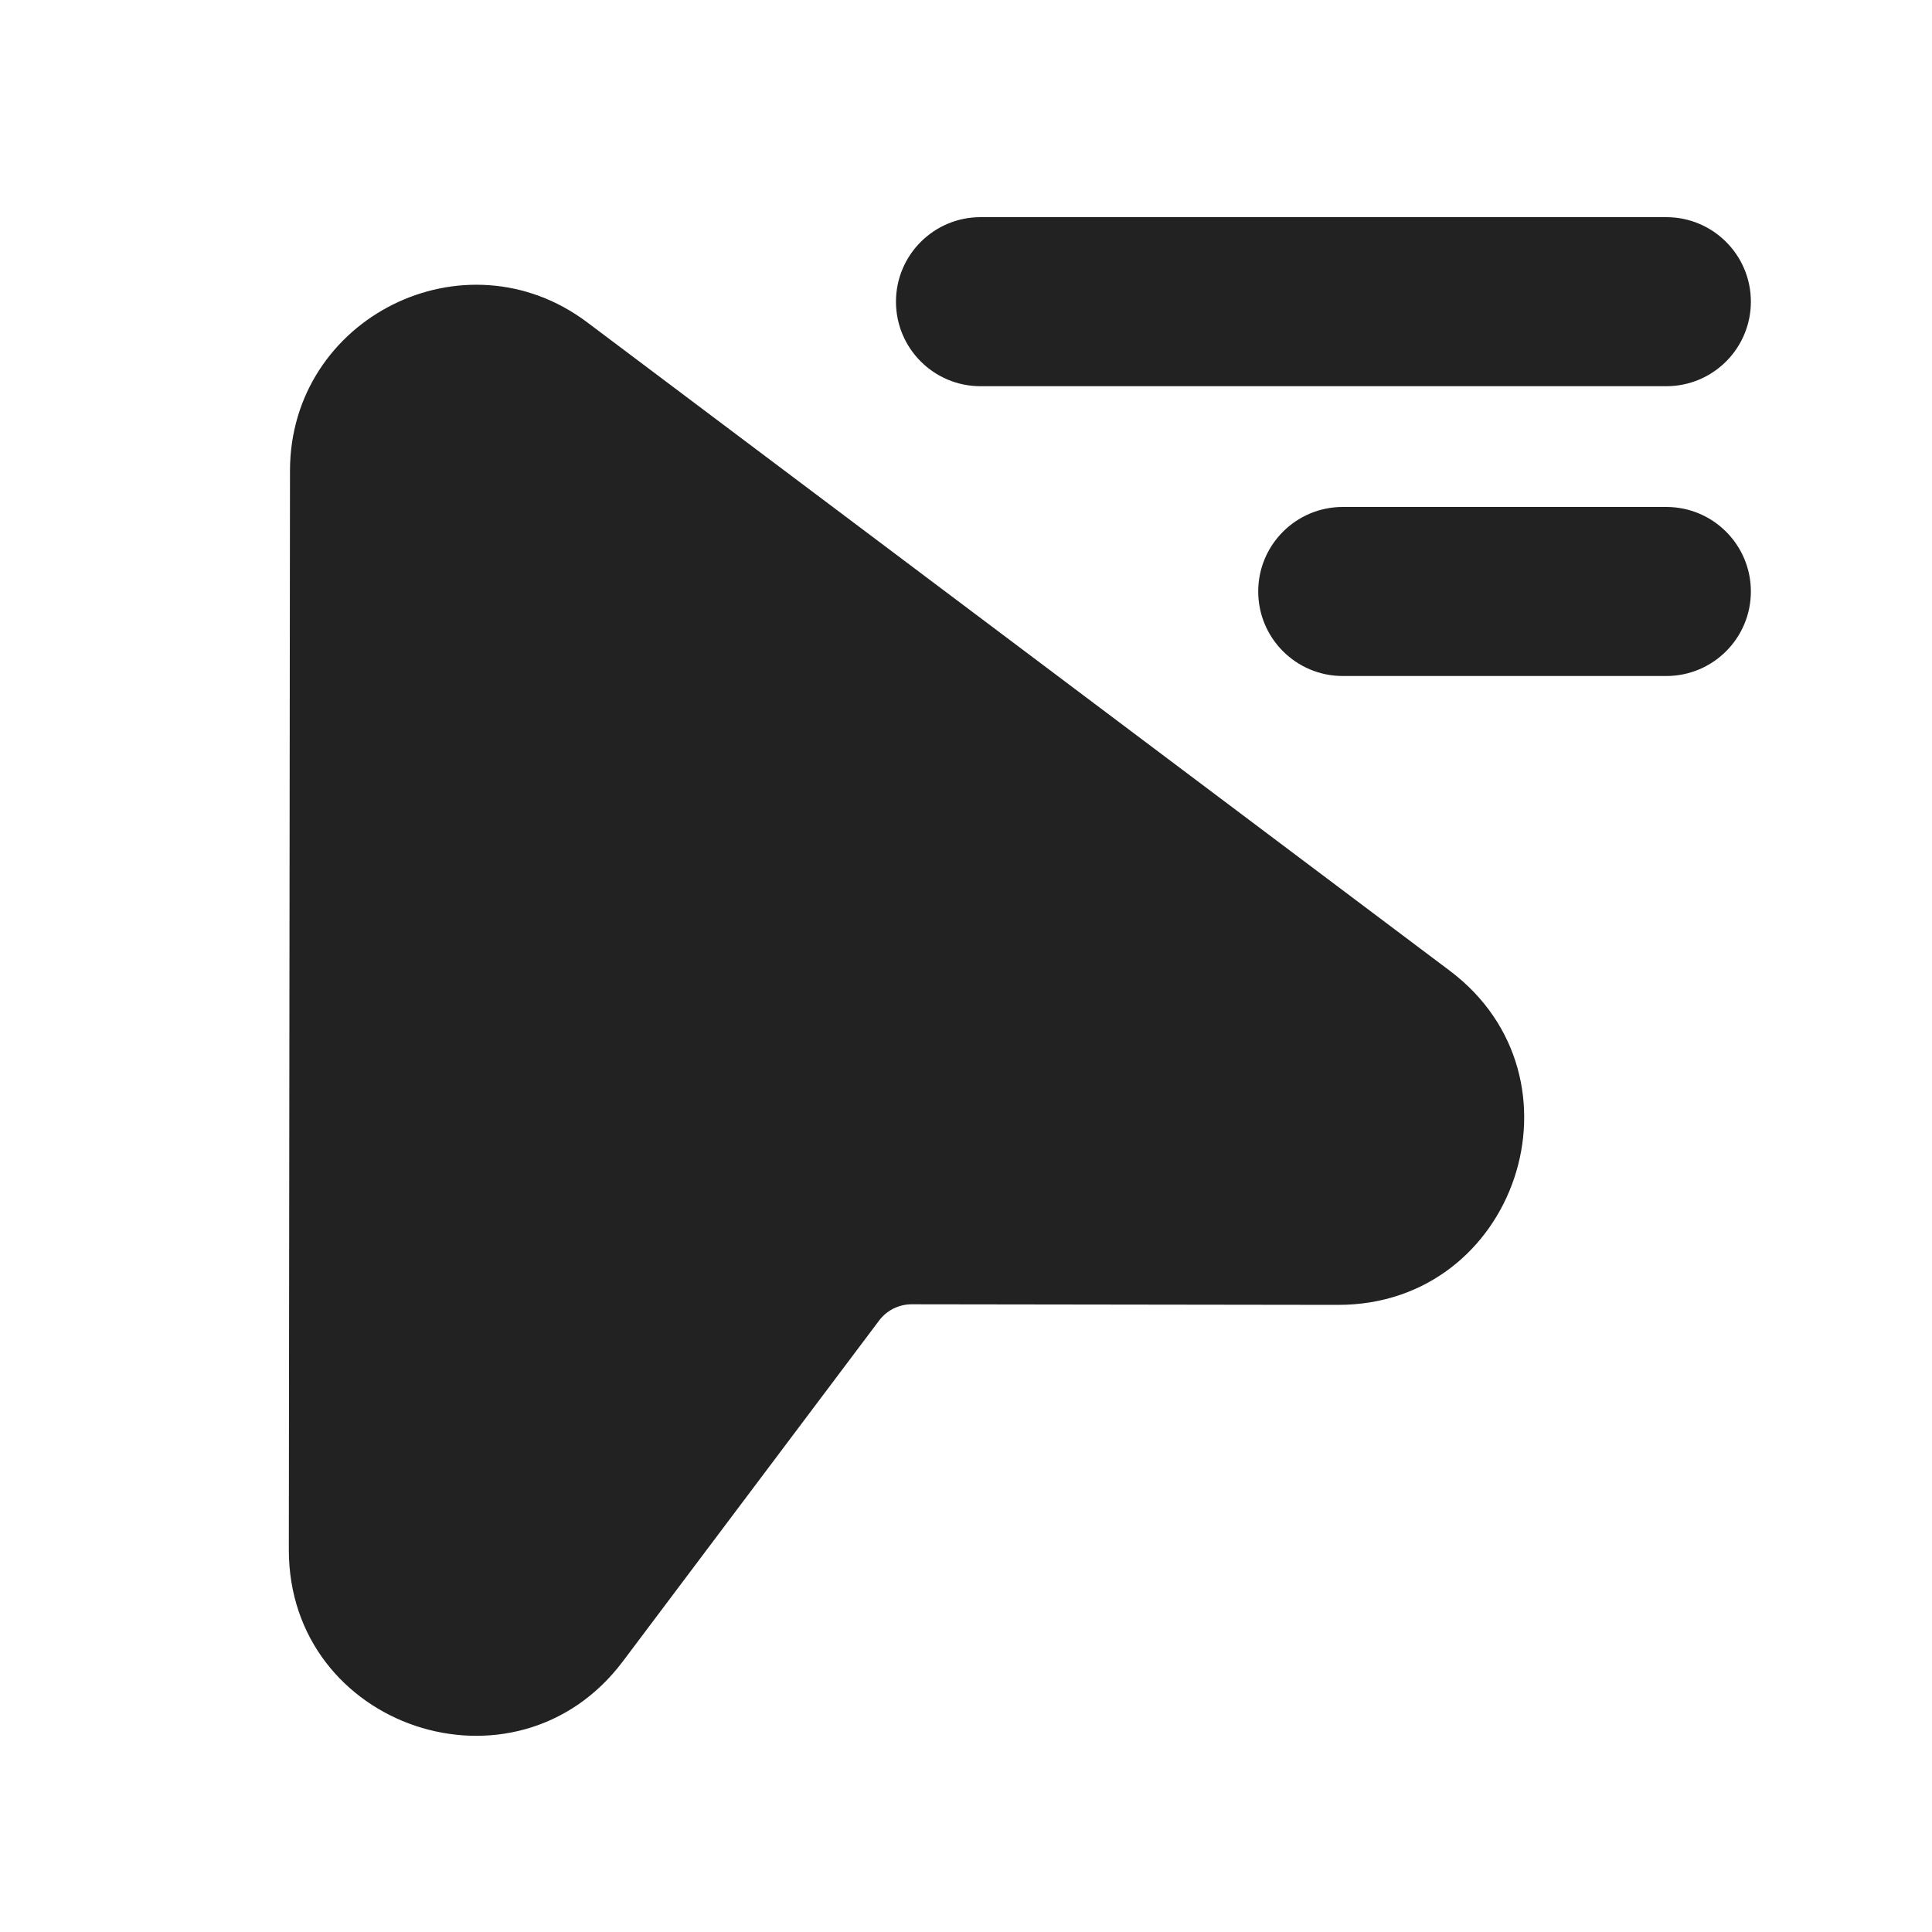
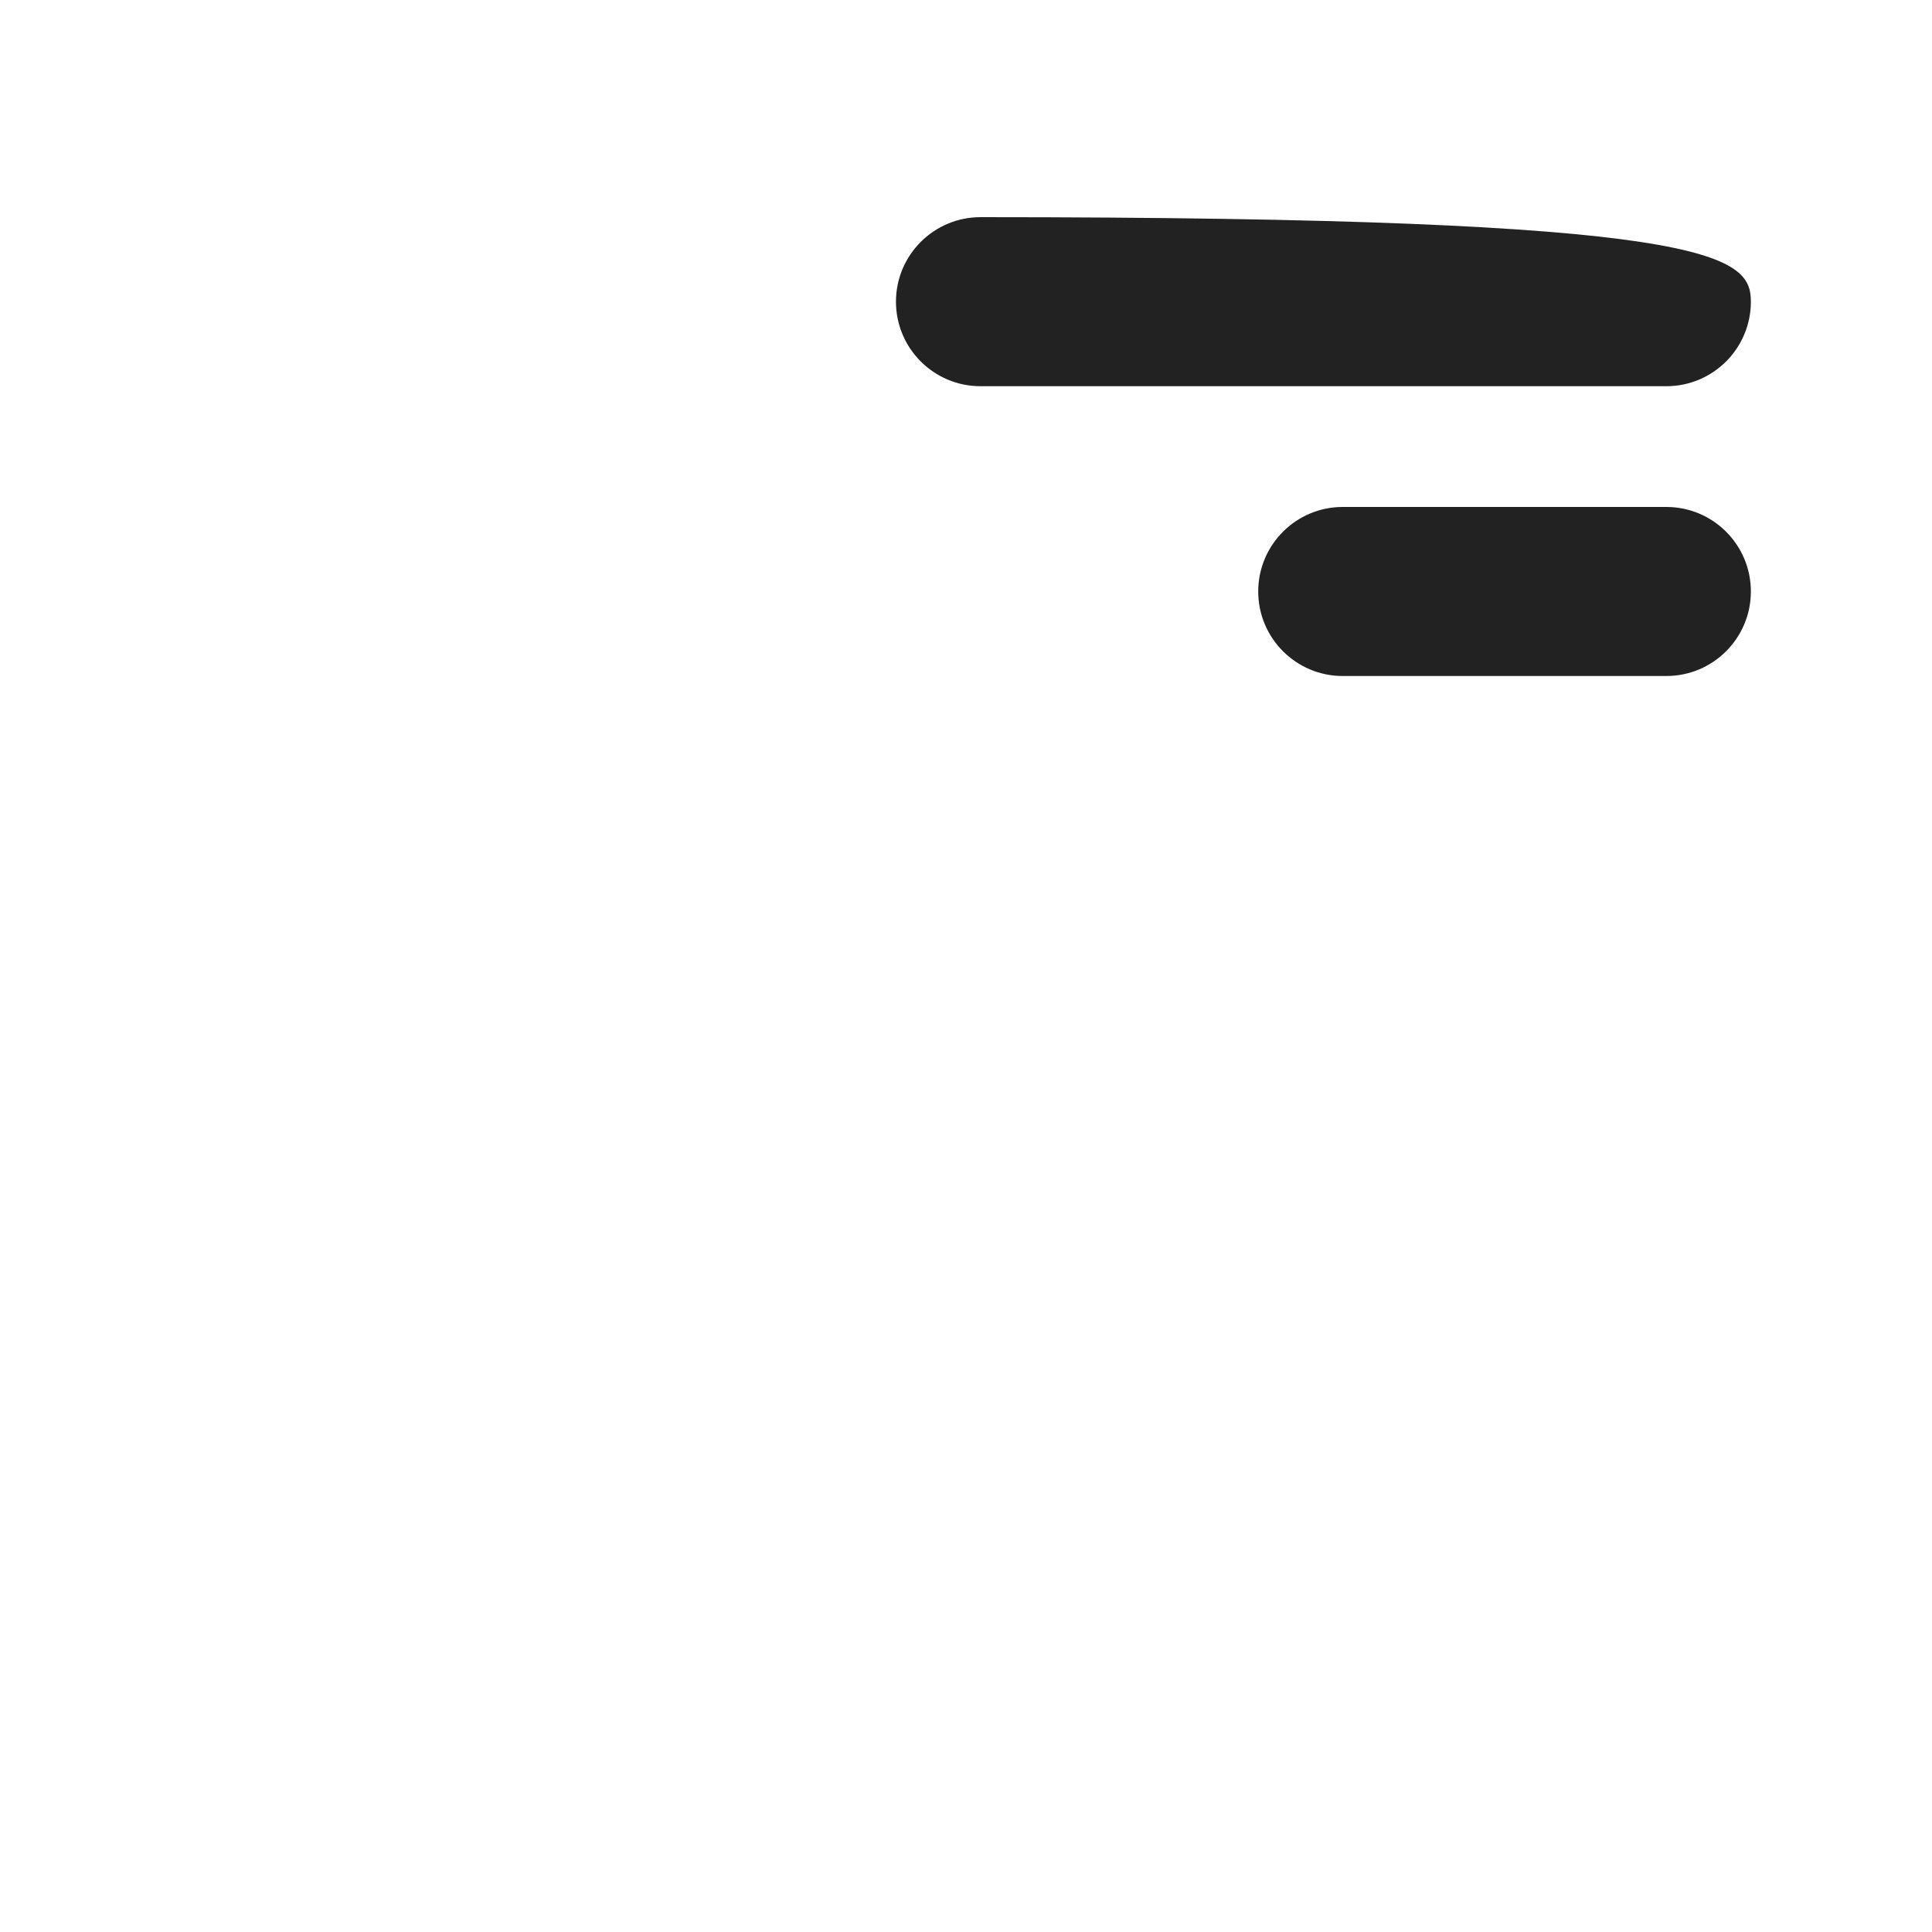
<svg xmlns="http://www.w3.org/2000/svg" width="20" height="20" viewBox="0 0 20 20" fill="none">
-   <path d="M9.275 3.123C9.275 2.64 9.667 2.248 10.15 2.248H17.25C17.733 2.248 18.125 2.64 18.125 3.123C18.125 3.606 17.733 3.998 17.25 3.998H10.15C9.667 3.998 9.275 3.606 9.275 3.123Z" fill="#222222" />
-   <path d="M6.079 3.337C4.813 2.385 3.004 3.287 3.002 4.871L2.99 16.041C2.987 17.888 5.338 18.675 6.448 17.198L9.1 13.671C9.179 13.565 9.304 13.502 9.437 13.502L13.851 13.508C15.697 13.51 16.484 11.159 15.008 10.049L6.079 3.337Z" fill="#222222" />
+   <path d="M9.275 3.123C9.275 2.64 9.667 2.248 10.15 2.248C17.733 2.248 18.125 2.64 18.125 3.123C18.125 3.606 17.733 3.998 17.25 3.998H10.15C9.667 3.998 9.275 3.606 9.275 3.123Z" fill="#222222" />
  <path d="M13.9 5.248C13.417 5.248 13.025 5.64 13.025 6.123C13.025 6.606 13.417 6.998 13.9 6.998H17.25C17.733 6.998 18.125 6.606 18.125 6.123C18.125 5.64 17.733 5.248 17.25 5.248H13.9Z" fill="#222222" />
</svg>